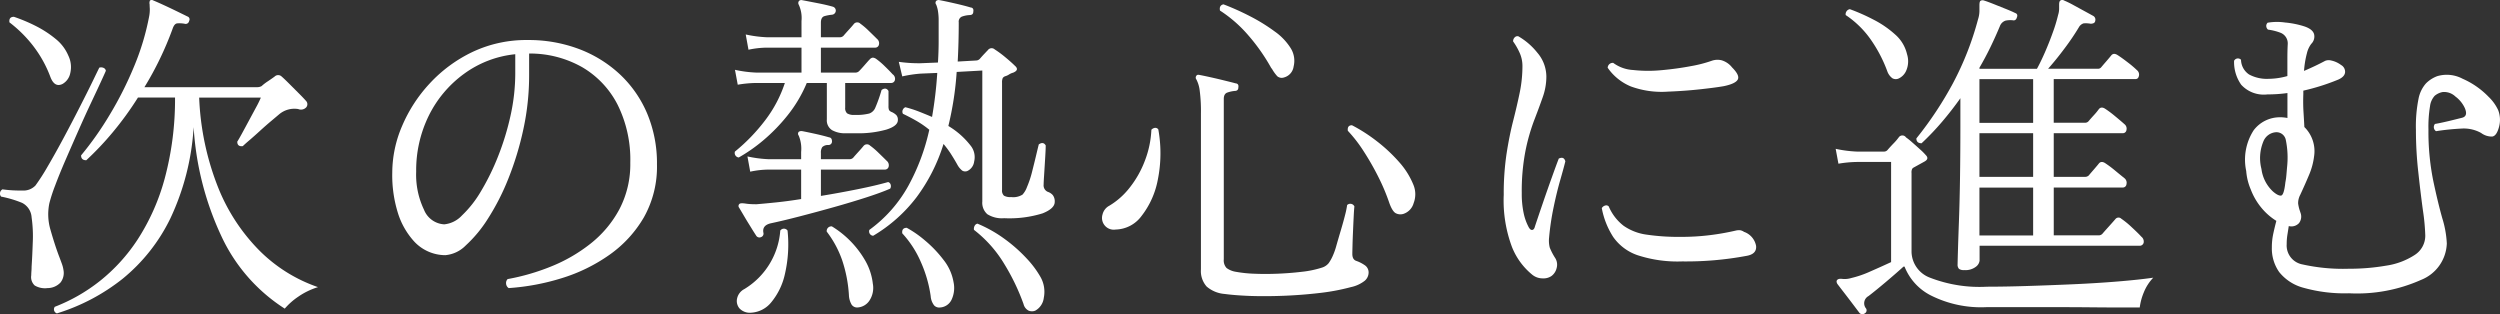
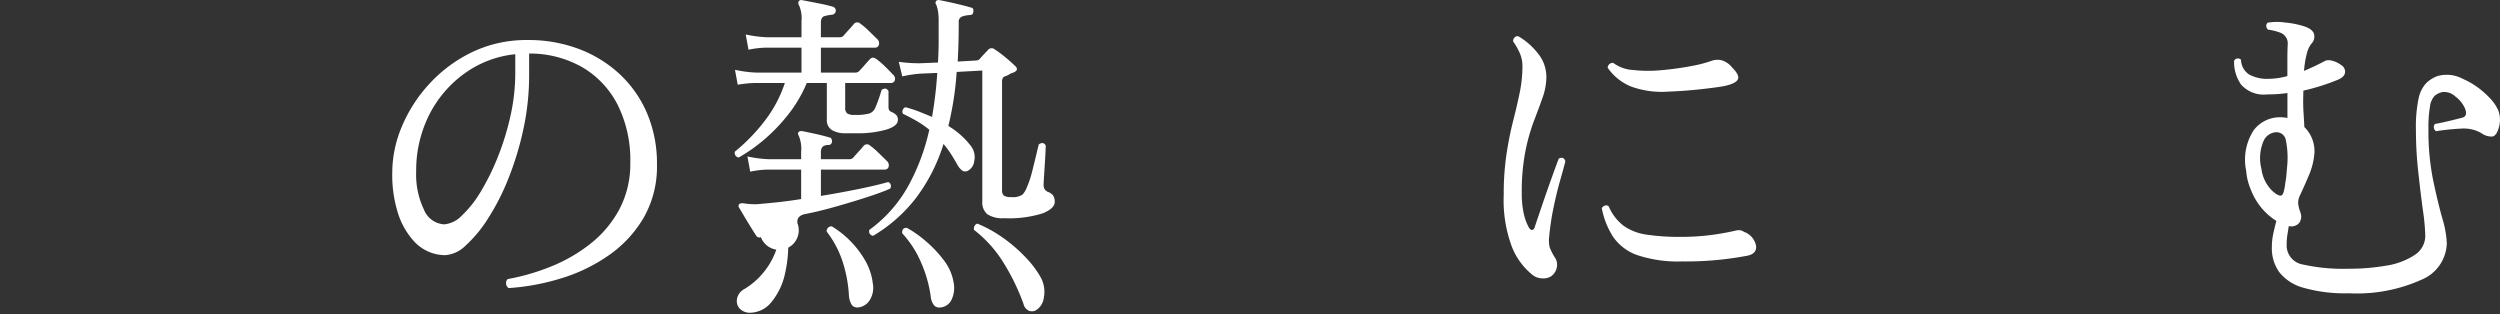
<svg xmlns="http://www.w3.org/2000/svg" width="216.471" height="27.204" viewBox="0 0 216.471 27.204">
  <rect x="0" y="0" width="216.471" height="27.204" fill="#333333" stroke="none" />
  <g id="btn_next_sp" transform="translate(-1805.363 -5703.085)">
    <g id="グループ_15" data-name="グループ 15">
-       <path id="パス_103" data-name="パス 103" d="M1809.479,5728.03a1.732,1.732,0,0,1-1.11-.225.989.989,0,0,1-.3-.885q0-.15.015-.345c.01-.13.016-.264.016-.405q.059-.87.1-2.085a11.526,11.526,0,0,0-.1-2.175,1.508,1.508,0,0,0-.826-1.26,9.5,9.5,0,0,0-1.815-.541.409.409,0,0,1,.12-.629,10.667,10.667,0,0,0,1.7.1,1.427,1.427,0,0,0,1.156-.435,17.723,17.723,0,0,0,1.049-1.634q.66-1.125,1.4-2.506t1.41-2.7q.675-1.321,1.125-2.25c.3-.621.481-.991.54-1.111a.507.507,0,0,1,.361.015.325.325,0,0,1,.21.256c-.041.1-.176.4-.406.9s-.52,1.12-.87,1.86-.715,1.541-1.095,2.4-.75,1.706-1.11,2.535-.665,1.58-.915,2.25a13.942,13.942,0,0,0-.495,1.515,4.74,4.74,0,0,0,.1,2.325q.345,1.214.7,2.175.15.39.27.72a2.722,2.722,0,0,1,.15.571,1.343,1.343,0,0,1-.255,1.08A1.538,1.538,0,0,1,1809.479,5728.03Zm1.291-17.671q-.692.332-1.051-.629a10.281,10.281,0,0,0-1.53-2.73,11.141,11.141,0,0,0-2.009-1.98c-.041-.32.09-.48.389-.48a14.375,14.375,0,0,1,1.861.78,9.3,9.3,0,0,1,1.739,1.125,3.7,3.7,0,0,1,1.11,1.455,2.264,2.264,0,0,1,.165,1.53A1.384,1.384,0,0,1,1810.77,5710.359Zm-.481,19.862a.368.368,0,0,1-.18-.571,14.982,14.982,0,0,0,3.885-2.22,15.235,15.235,0,0,0,3.3-3.629,18.671,18.671,0,0,0,2.325-5.237,26.443,26.443,0,0,0,.9-7.034h-3.21a27.689,27.689,0,0,1-2.176,3,25.868,25.868,0,0,1-2.3,2.43c-.3,0-.449-.14-.449-.42a27.85,27.85,0,0,0,2.474-3.51,31.033,31.033,0,0,0,2.13-4.229,21.672,21.672,0,0,0,1.3-4.351,3.073,3.073,0,0,0,.045-.63q-.015-.24-.015-.36a.522.522,0,0,1,.03-.33.27.27,0,0,1,.3,0c.2.081.495.21.885.39s.78.365,1.17.555.685.335.886.435a.262.262,0,0,1,.149.39.3.3,0,0,1-.39.241,2.487,2.487,0,0,0-.645-.032c-.17.022-.3.181-.4.481a28.138,28.138,0,0,1-1.1,2.6,27.333,27.333,0,0,1-1.335,2.444h9.78a.8.8,0,0,0,.361-.09,4.248,4.248,0,0,1,.569-.435q.42-.285.57-.4a.434.434,0,0,1,.6,0c.139.12.35.32.631.6l.839.84c.28.279.49.5.63.66a.414.414,0,0,1,.031.569.617.617,0,0,1-.691.15,2.044,2.044,0,0,0-1.65.451l-.675.569q-.467.391-.975.855t-.93.826c-.281.239-.47.41-.57.509q-.48.062-.48-.39c.08-.119.21-.345.391-.675s.378-.7.6-1.11l.63-1.17a8.8,8.8,0,0,0,.42-.855h-5.34a23.561,23.561,0,0,0,1.62,7.725,16.365,16.365,0,0,0,3.615,5.535,13.25,13.25,0,0,0,5.055,3.149,6.173,6.173,0,0,0-1.71.827,5.812,5.812,0,0,0-1.17,1.035,14.871,14.871,0,0,1-5.52-6.346,25.878,25.878,0,0,1-2.369-9.375,21.551,21.551,0,0,1-2.011,7.9,15.434,15.434,0,0,1-4.14,5.237A17.307,17.307,0,0,1,1810.289,5730.221Z" fill="#fff" />
      <path id="パス_104" data-name="パス 104" d="M1849.409,5728.03a.5.5,0,0,1-.225-.389.484.484,0,0,1,.135-.391,18.988,18.988,0,0,0,3.735-1.08,13.764,13.764,0,0,0,3.435-1.981,9.489,9.489,0,0,0,2.505-2.984,8.378,8.378,0,0,0,.945-4.035,10.67,10.67,0,0,0-1.11-5.04,7.943,7.943,0,0,0-3.075-3.239,9.157,9.157,0,0,0-4.575-1.17v1.859a21.984,21.984,0,0,1-.495,4.68,26.517,26.517,0,0,1-1.29,4.26,20.253,20.253,0,0,1-1.77,3.48,11.241,11.241,0,0,1-1.935,2.34,2.809,2.809,0,0,1-1.77.84,3.694,3.694,0,0,1-2.76-1.26,6.546,6.546,0,0,1-1.32-2.324,10.942,10.942,0,0,1-.51-3.586,10.264,10.264,0,0,1,.84-3.99,12.679,12.679,0,0,1,2.4-3.706,12.184,12.184,0,0,1,3.705-2.729,10.867,10.867,0,0,1,4.785-1.034,12.352,12.352,0,0,1,4.44.779,10.748,10.748,0,0,1,3.555,2.205,9.967,9.967,0,0,1,2.355,3.4,11.117,11.117,0,0,1,.84,4.381,8.944,8.944,0,0,1-1.125,4.575,10.294,10.294,0,0,1-2.985,3.255,14.538,14.538,0,0,1-4.14,2.026A19.863,19.863,0,0,1,1849.409,5728.03Zm-5.58-5.52a2.406,2.406,0,0,0,1.53-.765,9.507,9.507,0,0,0,1.65-2.1,20.339,20.339,0,0,0,1.485-3.03,22.734,22.734,0,0,0,1.08-3.54,16.957,16.957,0,0,0,.405-3.645v-1.65a9.036,9.036,0,0,0-4.44,1.7,9.888,9.888,0,0,0-3.045,3.615,10.718,10.718,0,0,0-1.095,4.86,6.993,6.993,0,0,0,.675,3.284A2,2,0,0,0,1843.829,5722.51Z" fill="#fff" />
-       <path id="パス_105" data-name="パス 105" d="M1869.329,5716.721a.393.393,0,0,1-.33-.511,15.76,15.76,0,0,0,2.6-2.685,10.983,10.983,0,0,0,1.724-3.255h-2.49a9.982,9.982,0,0,0-1.59.15l-.24-1.29a10.457,10.457,0,0,0,1.83.24h3.931v-2.16h-2.971a7.832,7.832,0,0,0-1.62.181l-.239-1.321a10.607,10.607,0,0,0,1.83.241h3V5704.9a2.717,2.717,0,0,0-.24-1.41.287.287,0,0,1,.03-.33.291.291,0,0,1,.269-.06c.32.06.76.146,1.321.255s1.009.215,1.349.315a.35.35,0,0,1,.24.36.361.361,0,0,1-.33.329,3.66,3.66,0,0,0-.645.121q-.315.09-.315.571v1.26h1.621a.444.444,0,0,0,.33-.122c.1-.119.255-.294.464-.524s.355-.394.435-.5a.382.382,0,0,1,.57-.029,6.047,6.047,0,0,1,.72.614q.42.405.721.705a.486.486,0,0,1,.164.5.326.326,0,0,1-.345.255h-4.68v2.16h2.97a.446.446,0,0,0,.33-.12c.12-.12.281-.295.481-.525s.349-.4.449-.5a.42.42,0,0,1,.27-.15.592.592,0,0,1,.3.12,6.338,6.338,0,0,1,.72.614c.28.271.511.506.69.706a.474.474,0,0,1,.2.5.327.327,0,0,1-.346.254h-3.96v2.13a.612.612,0,0,0,.165.5,1.092,1.092,0,0,0,.646.135,4.488,4.488,0,0,0,1.274-.12.9.9,0,0,0,.525-.51,12.71,12.71,0,0,0,.54-1.53c.26-.181.46-.149.6.09v1.29a.944.944,0,0,0,.045.359.5.5,0,0,0,.255.181,1.442,1.442,0,0,1,.375.255.592.592,0,0,1,.136.435c0,.34-.335.616-1.005.825a8.969,8.969,0,0,1-2.625.315h-.9a2.254,2.254,0,0,1-1.17-.27,1,1,0,0,1-.45-.93v-3.15h-1.74a11.614,11.614,0,0,1-1.665,2.805,15.375,15.375,0,0,1-2.1,2.159A13.9,13.9,0,0,1,1869.329,5716.721Zm1.08,13.439a1.232,1.232,0,0,1-1.019-.375.993.993,0,0,1-.2-.87,1.2,1.2,0,0,1,.616-.795,6.479,6.479,0,0,0,3.12-5.069.382.382,0,0,1,.63,0,11.437,11.437,0,0,1-.226,3.75,5.77,5.77,0,0,1-1.185,2.459A2.409,2.409,0,0,1,1870.409,5730.16Zm.84-6.54a.327.327,0,0,1-.42-.149c-.08-.121-.215-.33-.4-.631s-.386-.619-.586-.96-.36-.61-.48-.81a.235.235,0,0,1,.031-.33c.059-.06.229-.07.509-.03a4.131,4.131,0,0,0,.42.045c.16.011.34.015.54.015q.75-.06,1.755-.165t2.115-.285v-2.55h-2.82a7.756,7.756,0,0,0-1.59.18l-.24-1.32a10.457,10.457,0,0,0,1.83.24h2.82v-.63a2.943,2.943,0,0,0-.209-1.41.254.254,0,0,1,0-.33.409.409,0,0,1,.3-.061q.48.092,1.156.241c.45.1.844.2,1.184.3q.24.03.24.36a.3.3,0,0,1-.33.3.719.719,0,0,0-.509.179.823.823,0,0,0-.121.51v.54h2.46a.446.446,0,0,0,.33-.12q.15-.18.465-.525c.21-.229.355-.4.435-.5a.383.383,0,0,1,.57-.03,6.317,6.317,0,0,1,.72.614q.42.406.721.706a.49.49,0,0,1,.165.5.327.327,0,0,1-.346.254h-5.52v2.281q1.65-.271,3.21-.586t2.611-.615a.326.326,0,0,1,.224.24.415.415,0,0,1-.045.33q-.75.332-2.04.75t-2.79.84q-1.5.422-2.955.8t-2.565.615c-.5.12-.71.391-.63.81A.315.315,0,0,1,1871.249,5723.62Zm8.34,6.09a.574.574,0,0,1-.48-.239,1.767,1.767,0,0,1-.24-.841,11.7,11.7,0,0,0-.585-3.015,8.851,8.851,0,0,0-1.335-2.474.4.4,0,0,1,.45-.452,8.355,8.355,0,0,1,2.88,2.956,5.149,5.149,0,0,1,.66,2,1.99,1.99,0,0,1-.285,1.455A1.325,1.325,0,0,1,1879.589,5729.71Zm1.381-6.21a.379.379,0,0,1-.33-.51,11.72,11.72,0,0,0,3.389-3.84,18.151,18.151,0,0,0,1.8-4.83,8.134,8.134,0,0,0-1.08-.75c-.38-.22-.779-.429-1.2-.631a.376.376,0,0,1-.016-.343.41.41,0,0,1,.226-.226,9.868,9.868,0,0,1,1.17.375q.568.225,1.139.465a34.983,34.983,0,0,0,.451-3.81l-1.441.06a10.874,10.874,0,0,0-1.59.24l-.3-1.261a12.272,12.272,0,0,0,1.861.122l1.529-.061q.06-.929.061-1.83v-1.77a5.041,5.041,0,0,0-.061-.87,2.66,2.66,0,0,0-.149-.54.256.256,0,0,1,0-.33.339.339,0,0,1,.3-.06q.48.09,1.335.285c.571.131,1.015.246,1.335.345q.3.03.241.36c0,.2-.111.3-.33.3a2.3,2.3,0,0,0-.661.134.471.471,0,0,0-.27.5q0,1.77-.09,3.39l1.59-.09a.454.454,0,0,0,.33-.15c.12-.14.24-.274.36-.4s.23-.245.33-.346a.4.4,0,0,1,.6-.061,8.8,8.8,0,0,1,.915.676q.525.435.825.735c.281.24.23.441-.15.6a1.231,1.231,0,0,0-.345.15,1.269,1.269,0,0,1-.314.15.424.424,0,0,0-.241.165.922.922,0,0,0-.06.405v9.27a.612.612,0,0,0,.165.51,1.113,1.113,0,0,0,.615.121,1.527,1.527,0,0,0,.99-.211,1.971,1.971,0,0,0,.39-.66,8.362,8.362,0,0,0,.436-1.305c.129-.51.25-.994.359-1.455s.185-.77.226-.93c.259-.18.46-.15.6.09,0,.2-.014.551-.045,1.051s-.059.984-.09,1.455-.045.763-.045.885a.608.608,0,0,0,.36.628.962.962,0,0,1,.435.286.89.89,0,0,1,.165.586q0,.568-1.049.99a9.672,9.672,0,0,1-3.33.42,2.375,2.375,0,0,1-1.456-.346,1.312,1.312,0,0,1-.435-1.1v-11.341l-2.22.122a27.325,27.325,0,0,1-.72,4.679,6.924,6.924,0,0,1,1.98,1.77,1.588,1.588,0,0,1,.255,1.3,1.049,1.049,0,0,1-.585.827.493.493,0,0,1-.449-.032,1.665,1.665,0,0,1-.42-.509c-.2-.36-.4-.685-.585-.975a8.9,8.9,0,0,0-.615-.824,15.253,15.253,0,0,1-2.34,4.619A13.1,13.1,0,0,1,1880.97,5723.5Zm5.79,6.21a.6.6,0,0,1-.511-.18,1.486,1.486,0,0,1-.3-.809,11.025,11.025,0,0,0-.854-2.955,8.768,8.768,0,0,0-1.606-2.476q-.06-.478.39-.479a9.279,9.279,0,0,1,1.575,1.094,10.35,10.35,0,0,1,1.606,1.68,4.257,4.257,0,0,1,.87,1.935,2.391,2.391,0,0,1-.165,1.5A1.178,1.178,0,0,1,1886.76,5729.71Zm8.25.27a.742.742,0,0,1-.585,0,.86.86,0,0,1-.436-.57,18.529,18.529,0,0,0-1.665-3.465,10.661,10.661,0,0,0-2.625-2.955.53.53,0,0,1,.061-.36.355.355,0,0,1,.239-.18,11.412,11.412,0,0,1,2.386,1.351,13.089,13.089,0,0,1,1.889,1.679,8.36,8.36,0,0,1,1.185,1.59,2.6,2.6,0,0,1,.285,1.8A1.458,1.458,0,0,1,1895.01,5729.98Z" fill="#fff" />
-       <path id="パス_106" data-name="パス 106" d="M1901.969,5722.96a1.018,1.018,0,0,1-1.14-1.305,1.168,1.168,0,0,1,.6-.764,6.4,6.4,0,0,0,1.74-1.545,8.673,8.673,0,0,0,1.32-2.326,8.49,8.49,0,0,0,.571-2.7.522.522,0,0,1,.314-.165.317.317,0,0,1,.285.135,11.563,11.563,0,0,1-.045,4.365,7.285,7.285,0,0,1-1.41,3.135A2.86,2.86,0,0,1,1901.969,5722.96Zm9.45,5.58a2.714,2.714,0,0,1-1.575-.645,2.019,2.019,0,0,1-.494-1.485v-13.5a13.671,13.671,0,0,0-.106-1.98,2.809,2.809,0,0,0-.285-.959.257.257,0,0,1,0-.33c.04-.08.14-.1.3-.061q.33.062.93.195t1.215.286c.409.1.725.179.946.24.2.019.279.139.239.359q0,.3-.33.3a2.748,2.748,0,0,0-.614.136c-.21.07-.316.254-.316.554v13.89a.964.964,0,0,0,.24.75,1.811,1.811,0,0,0,.81.33,10.846,10.846,0,0,0,1.56.165q.96.043,2.04,0t2.1-.165a8.747,8.747,0,0,0,1.74-.36,1.2,1.2,0,0,0,.6-.4,3.611,3.611,0,0,0,.33-.585,5.8,5.8,0,0,0,.33-.93q.18-.63.39-1.335c.139-.47.26-.9.36-1.3a7.5,7.5,0,0,0,.18-.87.392.392,0,0,1,.63.12c-.02.16-.04.441-.06.84s-.04.825-.059,1.274-.036.866-.045,1.247-.016.628-.016.75c0,.32.109.519.33.6a3.005,3.005,0,0,1,.72.36.753.753,0,0,1,.36.66.953.953,0,0,1-.33.7,2.894,2.894,0,0,1-1.2.554,18.363,18.363,0,0,1-2.73.511q-1.53.179-3.075.239t-2.9.016C1912.739,5728.676,1912,5728.619,1911.419,5728.54Zm5.13-18.75a.6.6,0,0,1-.585-.1,3.552,3.552,0,0,1-.465-.646.451.451,0,0,1-.09-.12,16.514,16.514,0,0,0-1.965-2.79A11.359,11.359,0,0,0,1911,5704q-.09-.45.3-.54a22.4,22.4,0,0,1,2.28,1.02,15.6,15.6,0,0,1,2.146,1.321,5.068,5.068,0,0,1,1.424,1.5,2.059,2.059,0,0,1,.225,1.545A1.135,1.135,0,0,1,1916.549,5709.79Zm10.32,11.819a.869.869,0,0,1-.615-.045c-.21-.089-.4-.384-.585-.884a17.349,17.349,0,0,0-.944-2.25,23.3,23.3,0,0,0-1.276-2.235,12.085,12.085,0,0,0-1.38-1.785c-.04-.32.079-.48.36-.48a14.037,14.037,0,0,1,2.175,1.4,13.709,13.709,0,0,1,1.905,1.784,6.767,6.767,0,0,1,1.23,1.952,2.127,2.127,0,0,1,.031,1.6A1.358,1.358,0,0,1,1926.869,5721.609Z" fill="#fff" />
+       <path id="パス_105" data-name="パス 105" d="M1869.329,5716.721a.393.393,0,0,1-.33-.511,15.76,15.76,0,0,0,2.6-2.685,10.983,10.983,0,0,0,1.724-3.255h-2.49a9.982,9.982,0,0,0-1.59.15l-.24-1.29a10.457,10.457,0,0,0,1.83.24h3.931v-2.16h-2.971a7.832,7.832,0,0,0-1.62.181l-.239-1.321a10.607,10.607,0,0,0,1.83.241h3V5704.9a2.717,2.717,0,0,0-.24-1.41.287.287,0,0,1,.03-.33.291.291,0,0,1,.269-.06c.32.06.76.146,1.321.255s1.009.215,1.349.315a.35.35,0,0,1,.24.36.361.361,0,0,1-.33.329,3.66,3.66,0,0,0-.645.121q-.315.09-.315.571v1.26h1.621a.444.444,0,0,0,.33-.122c.1-.119.255-.294.464-.524s.355-.394.435-.5a.382.382,0,0,1,.57-.029,6.047,6.047,0,0,1,.72.614q.42.405.721.705a.486.486,0,0,1,.164.5.326.326,0,0,1-.345.255h-4.68v2.16h2.97a.446.446,0,0,0,.33-.12c.12-.12.281-.295.481-.525s.349-.4.449-.5a.42.42,0,0,1,.27-.15.592.592,0,0,1,.3.12,6.338,6.338,0,0,1,.72.614c.28.271.511.506.69.706a.474.474,0,0,1,.2.5.327.327,0,0,1-.346.254h-3.96v2.13a.612.612,0,0,0,.165.5,1.092,1.092,0,0,0,.646.135,4.488,4.488,0,0,0,1.274-.12.9.9,0,0,0,.525-.51,12.71,12.71,0,0,0,.54-1.53c.26-.181.46-.149.6.09v1.29a.944.944,0,0,0,.045.359.5.5,0,0,0,.255.181,1.442,1.442,0,0,1,.375.255.592.592,0,0,1,.136.435c0,.34-.335.616-1.005.825a8.969,8.969,0,0,1-2.625.315h-.9a2.254,2.254,0,0,1-1.17-.27,1,1,0,0,1-.45-.93v-3.15h-1.74a11.614,11.614,0,0,1-1.665,2.805,15.375,15.375,0,0,1-2.1,2.159A13.9,13.9,0,0,1,1869.329,5716.721Zm1.08,13.439a1.232,1.232,0,0,1-1.019-.375.993.993,0,0,1-.2-.87,1.2,1.2,0,0,1,.616-.795,6.479,6.479,0,0,0,3.12-5.069.382.382,0,0,1,.63,0,11.437,11.437,0,0,1-.226,3.75,5.77,5.77,0,0,1-1.185,2.459A2.409,2.409,0,0,1,1870.409,5730.16Zm.84-6.54a.327.327,0,0,1-.42-.149c-.08-.121-.215-.33-.4-.631s-.386-.619-.586-.96-.36-.61-.48-.81a.235.235,0,0,1,.031-.33c.059-.06.229-.07.509-.03a4.131,4.131,0,0,0,.42.045c.16.011.34.015.54.015q.75-.06,1.755-.165t2.115-.285v-2.55h-2.82a7.756,7.756,0,0,0-1.59.18l-.24-1.32a10.457,10.457,0,0,0,1.83.24h2.82v-.63a2.943,2.943,0,0,0-.209-1.41.254.254,0,0,1,0-.33.409.409,0,0,1,.3-.061q.48.092,1.156.241c.45.1.844.2,1.184.3q.24.03.24.36a.3.3,0,0,1-.33.3.719.719,0,0,0-.509.179.823.823,0,0,0-.121.51v.54h2.46a.446.446,0,0,0,.33-.12q.15-.18.465-.525c.21-.229.355-.4.435-.5a.383.383,0,0,1,.57-.03,6.317,6.317,0,0,1,.72.614q.42.406.721.706a.49.49,0,0,1,.165.5.327.327,0,0,1-.346.254h-5.52v2.281q1.65-.271,3.21-.586t2.611-.615a.326.326,0,0,1,.224.24.415.415,0,0,1-.045.33q-.75.332-2.04.75t-2.79.84t-2.565.615c-.5.12-.71.391-.63.81A.315.315,0,0,1,1871.249,5723.62Zm8.34,6.09a.574.574,0,0,1-.48-.239,1.767,1.767,0,0,1-.24-.841,11.7,11.7,0,0,0-.585-3.015,8.851,8.851,0,0,0-1.335-2.474.4.4,0,0,1,.45-.452,8.355,8.355,0,0,1,2.88,2.956,5.149,5.149,0,0,1,.66,2,1.99,1.99,0,0,1-.285,1.455A1.325,1.325,0,0,1,1879.589,5729.71Zm1.381-6.21a.379.379,0,0,1-.33-.51,11.72,11.72,0,0,0,3.389-3.84,18.151,18.151,0,0,0,1.8-4.83,8.134,8.134,0,0,0-1.08-.75c-.38-.22-.779-.429-1.2-.631a.376.376,0,0,1-.016-.343.41.41,0,0,1,.226-.226,9.868,9.868,0,0,1,1.17.375q.568.225,1.139.465a34.983,34.983,0,0,0,.451-3.81l-1.441.06a10.874,10.874,0,0,0-1.59.24l-.3-1.261a12.272,12.272,0,0,0,1.861.122l1.529-.061q.06-.929.061-1.83v-1.77a5.041,5.041,0,0,0-.061-.87,2.66,2.66,0,0,0-.149-.54.256.256,0,0,1,0-.33.339.339,0,0,1,.3-.06q.48.09,1.335.285c.571.131,1.015.246,1.335.345q.3.03.241.36c0,.2-.111.3-.33.3a2.3,2.3,0,0,0-.661.134.471.471,0,0,0-.27.5q0,1.77-.09,3.39l1.59-.09a.454.454,0,0,0,.33-.15c.12-.14.24-.274.36-.4s.23-.245.33-.346a.4.4,0,0,1,.6-.061,8.8,8.8,0,0,1,.915.676q.525.435.825.735c.281.24.23.441-.15.6a1.231,1.231,0,0,0-.345.15,1.269,1.269,0,0,1-.314.15.424.424,0,0,0-.241.165.922.922,0,0,0-.06.405v9.27a.612.612,0,0,0,.165.51,1.113,1.113,0,0,0,.615.121,1.527,1.527,0,0,0,.99-.211,1.971,1.971,0,0,0,.39-.66,8.362,8.362,0,0,0,.436-1.305c.129-.51.25-.994.359-1.455s.185-.77.226-.93c.259-.18.46-.15.6.09,0,.2-.014.551-.045,1.051s-.059.984-.09,1.455-.045.763-.045.885a.608.608,0,0,0,.36.628.962.962,0,0,1,.435.286.89.89,0,0,1,.165.586q0,.568-1.049.99a9.672,9.672,0,0,1-3.33.42,2.375,2.375,0,0,1-1.456-.346,1.312,1.312,0,0,1-.435-1.1v-11.341l-2.22.122a27.325,27.325,0,0,1-.72,4.679,6.924,6.924,0,0,1,1.98,1.77,1.588,1.588,0,0,1,.255,1.3,1.049,1.049,0,0,1-.585.827.493.493,0,0,1-.449-.032,1.665,1.665,0,0,1-.42-.509c-.2-.36-.4-.685-.585-.975a8.9,8.9,0,0,0-.615-.824,15.253,15.253,0,0,1-2.34,4.619A13.1,13.1,0,0,1,1880.97,5723.5Zm5.79,6.21a.6.6,0,0,1-.511-.18,1.486,1.486,0,0,1-.3-.809,11.025,11.025,0,0,0-.854-2.955,8.768,8.768,0,0,0-1.606-2.476q-.06-.478.39-.479a9.279,9.279,0,0,1,1.575,1.094,10.35,10.35,0,0,1,1.606,1.68,4.257,4.257,0,0,1,.87,1.935,2.391,2.391,0,0,1-.165,1.5A1.178,1.178,0,0,1,1886.76,5729.71Zm8.25.27a.742.742,0,0,1-.585,0,.86.86,0,0,1-.436-.57,18.529,18.529,0,0,0-1.665-3.465,10.661,10.661,0,0,0-2.625-2.955.53.53,0,0,1,.061-.36.355.355,0,0,1,.239-.18,11.412,11.412,0,0,1,2.386,1.351,13.089,13.089,0,0,1,1.889,1.679,8.36,8.36,0,0,1,1.185,1.59,2.6,2.6,0,0,1,.285,1.8A1.458,1.458,0,0,1,1895.01,5729.98Z" fill="#fff" />
      <path id="パス_107" data-name="パス 107" d="M1939.709,5726.98a1.221,1.221,0,0,1-.765.209,1.414,1.414,0,0,1-.884-.3,5.893,5.893,0,0,1-1.771-2.4,11.471,11.471,0,0,1-.72-4.53,23.337,23.337,0,0,1,.241-3.54q.24-1.559.57-2.85t.569-2.445a11.394,11.394,0,0,0,.24-2.324,2.755,2.755,0,0,0-.27-1.2,5.507,5.507,0,0,0-.539-.93.466.466,0,0,1,.135-.345.335.335,0,0,1,.314-.1,5.814,5.814,0,0,1,1.65,1.424,3.2,3.2,0,0,1,.781,2.085,5.332,5.332,0,0,1-.316,1.77q-.315.9-.75,2.025a16.85,16.85,0,0,0-.75,2.655,18.24,18.24,0,0,0-.314,3.631,8.017,8.017,0,0,0,.164,1.724,4.54,4.54,0,0,0,.435,1.215c.1.18.206.26.315.24s.185-.12.226-.3q.3-.9.7-2.069t.78-2.22q.374-1.05.585-1.589c.3-.141.489-.061.569.24q-.148.6-.45,1.649t-.569,2.34a22.435,22.435,0,0,0-.391,2.64,2.423,2.423,0,0,0,.061.84,5.147,5.147,0,0,0,.45.871,1.077,1.077,0,0,1,.149.884A1.2,1.2,0,0,1,1939.709,5726.98Zm11.311-1.259a11.147,11.147,0,0,1-3.871-.541,4.248,4.248,0,0,1-2.1-1.575,6.952,6.952,0,0,1-.99-2.5.5.5,0,0,1,.3-.225.3.3,0,0,1,.3.075,4.183,4.183,0,0,0,1.29,1.68,4.534,4.534,0,0,0,1.981.765,18.955,18.955,0,0,0,2.969.195,19.837,19.837,0,0,0,2.536-.151,21.145,21.145,0,0,0,2.2-.388,1.152,1.152,0,0,1,.434-.031.948.948,0,0,1,.285.121.089.089,0,0,0,.06.029,1.6,1.6,0,0,1,1.006,1.2q.073.72-.856.87A28.465,28.465,0,0,1,1951.02,5725.721Zm-1.26-14.7a7.742,7.742,0,0,1-3.181-.45,4.54,4.54,0,0,1-2.01-1.62.438.438,0,0,1,.481-.42,3.2,3.2,0,0,0,1.71.615,12.035,12.035,0,0,0,2.474.015q1.335-.12,2.521-.346a11.263,11.263,0,0,0,1.814-.464,1.51,1.51,0,0,1,.87-.045,1.805,1.805,0,0,1,.9.615c.459.461.624.81.494,1.051s-.524.429-1.185.569q-.66.12-2.025.271T1949.76,5711.02Z" fill="#fff" />
-       <path id="パス_108" data-name="パス 108" d="M1966.829,5730.221a.343.343,0,0,1-.45-.032l-.645-.854c-.25-.33-.495-.649-.735-.96s-.42-.545-.54-.705c-.08-.14-.09-.25-.029-.33.079-.1.229-.135.449-.106a1.968,1.968,0,0,0,.78-.074,8.933,8.933,0,0,0,1.651-.57q.958-.418,1.8-.81v-8.671h-2.969a10.251,10.251,0,0,0-1.591.151l-.239-1.289a10.583,10.583,0,0,0,1.83.239h2.339a.4.4,0,0,0,.331-.149c.12-.141.289-.326.509-.556a4.568,4.568,0,0,0,.451-.525.379.379,0,0,1,.629,0,6.022,6.022,0,0,1,.54.435c.241.21.475.42.706.63a5,5,0,0,1,.464.465q.33.33-.12.57l-.87.481a.544.544,0,0,0-.18.134.708.708,0,0,0-.06.375v6.81a2.442,2.442,0,0,0,1.6,2.25,11.838,11.838,0,0,0,4.935.78q1.5,0,3.435-.06t3.975-.15q2.04-.089,3.885-.24t3.1-.33a3.99,3.99,0,0,0-.825,1.29,4.981,4.981,0,0,0-.345,1.29H1989.1q-1.125,0-2.669-.015t-3.226-.015h-5.819a9.678,9.678,0,0,1-4.846-1.02,4.759,4.759,0,0,1-2.265-2.49h-.09q-.628.571-1.515,1.32t-1.515,1.231a.708.708,0,0,0-.21,1.08A.3.3,0,0,1,1966.829,5730.221Zm2.941-20.341a.6.6,0,0,1-.541-.015,1.269,1.269,0,0,1-.45-.615,11.984,11.984,0,0,0-1.455-2.775,8.169,8.169,0,0,0-2.144-2.084.425.425,0,0,1,.074-.33.42.42,0,0,1,.285-.181,16.577,16.577,0,0,1,2.01.886,8.7,8.7,0,0,1,1.905,1.3,3.227,3.227,0,0,1,1.035,1.71,2.037,2.037,0,0,1-.059,1.4A1.319,1.319,0,0,1,1969.77,5709.88Zm5.669,16.591a.7.7,0,0,1-.45-.106.53.53,0,0,1-.12-.405q0-.18.03-1.2t.09-2.655q.06-1.633.09-3.72t.03-4.365v-2.43q-.72,1.02-1.56,2.01a22.784,22.784,0,0,1-1.8,1.89c-.3,0-.45-.139-.45-.42a31.122,31.122,0,0,0,3.18-4.8,26,26,0,0,0,2.161-5.52,2.414,2.414,0,0,0,.119-.689v-.51c0-.221.03-.351.091-.391a.321.321,0,0,1,.3-.03c.2.059.475.161.826.3l1.049.42q.525.21.826.36.269.09.149.39-.09.3-.359.24a2.07,2.07,0,0,0-.616.03.789.789,0,0,0-.495.48q-.389.932-.825,1.83t-.945,1.77v.09h4.98q.33-.6.691-1.425c.239-.55.465-1.115.674-1.7a13.2,13.2,0,0,0,.465-1.529,1.868,1.868,0,0,0,.09-.526v-.375c0-.2.04-.32.12-.36a.27.27,0,0,1,.3,0,8.1,8.1,0,0,1,.8.39l.99.541c.33.179.585.32.765.419a.375.375,0,0,1,.15.42.245.245,0,0,1-.15.2.706.706,0,0,1-.239.045,2.36,2.36,0,0,0-.616-.032.7.7,0,0,0-.405.33,20.884,20.884,0,0,1-1.215,1.8q-.735.99-1.455,1.8h4.29a.351.351,0,0,0,.3-.12c.1-.119.25-.295.45-.525s.34-.4.42-.5q.21-.268.57-.03.33.209.855.614a8.721,8.721,0,0,1,.8.676.492.492,0,0,1,.181.495c-.041.191-.141.284-.3.284h-7.079v3.782h2.7a.4.4,0,0,0,.33-.151c.1-.12.25-.29.45-.509a5.079,5.079,0,0,0,.42-.51q.21-.271.57-.031a9.254,9.254,0,0,1,.84.63q.51.42.81.69a.487.487,0,0,1,.18.5.314.314,0,0,1-.33.285h-5.969v3.78h2.7a.445.445,0,0,0,.33-.12q.15-.179.45-.525t.42-.5q.21-.27.57-.03a9.4,9.4,0,0,1,.84.629c.34.282.61.5.81.661a.5.5,0,0,1,.18.51.319.319,0,0,1-.33.3h-5.969v4.141h3.869a.448.448,0,0,0,.33-.121c.1-.12.29-.334.57-.645s.47-.525.571-.644a.342.342,0,0,1,.509-.031,7.253,7.253,0,0,1,.9.736c.379.349.659.625.84.824a.528.528,0,0,1,.194.525.346.346,0,0,1-.375.255h-13.83v1.29a.775.775,0,0,1-.315.526A1.477,1.477,0,0,1,1975.439,5726.471Zm1.32-12.75h4.65v-3.782h-4.65Zm0,4.679h4.65v-3.78h-4.65Zm0,5.071h4.65v-4.141h-4.65Z" fill="#fff" />
      <path id="パス_109" data-name="パス 109" d="M2008.769,5728.48a13.165,13.165,0,0,1-3.96-.48,4,4,0,0,1-2.1-1.365,3.55,3.55,0,0,1-.63-2.115,5.6,5.6,0,0,1,.12-1.185c.079-.37.17-.745.27-1.125a5.247,5.247,0,0,1-1.275-1.11,5.6,5.6,0,0,1-.945-1.62,5,5,0,0,1-.39-1.589,4.688,4.688,0,0,1,.645-3.526,2.84,2.84,0,0,1,2.295-1.125c.1,0,.205,0,.315.015a3.041,3.041,0,0,1,.315.046v-2.16c-.281.039-.566.07-.855.089s-.585.03-.885.03a2.642,2.642,0,0,1-2.265-.84,3.409,3.409,0,0,1-.615-2.07.37.37,0,0,1,.6-.09,1.572,1.572,0,0,0,.7,1.275,3.249,3.249,0,0,0,1.695.375,6.109,6.109,0,0,0,1.62-.24v-1.47c0-.479.009-.91.03-1.29a.987.987,0,0,0-.63-.99,4.734,4.734,0,0,0-1.08-.27.439.439,0,0,1-.15-.315.39.39,0,0,1,.12-.284,4.889,4.889,0,0,1,1.515-.016,7.706,7.706,0,0,1,1.695.345c.46.161.73.38.81.66a.883.883,0,0,1-.24.84,2.157,2.157,0,0,0-.375.8,8.32,8.32,0,0,0-.255,1.545q.99-.422,1.83-.871a.835.835,0,0,1,.525-.03,2.189,2.189,0,0,1,.855.39.67.67,0,0,1,.345.645q-.045.375-.585.616a18.9,18.9,0,0,1-3.03.959v.3q-.03.84.015,1.545t.075,1.305a2.931,2.931,0,0,1,.84,2.55,5.894,5.894,0,0,1-.435,1.6c-.23.551-.485,1.125-.765,1.726a1.552,1.552,0,0,0-.18.735,3.253,3.253,0,0,0,.12.555l.09.27a.925.925,0,0,1-.135.885.893.893,0,0,1-.885.255c-.04.26-.08.516-.12.766a5.036,5.036,0,0,0-.06.8,1.668,1.668,0,0,0,1.365,1.754,16.067,16.067,0,0,0,4.005.375,18.607,18.607,0,0,0,3.255-.27,6.142,6.142,0,0,0,2.445-.915,1.975,1.975,0,0,0,.93-1.694,17.96,17.96,0,0,0-.2-2.146q-.2-1.455-.4-3.3a32.717,32.717,0,0,1-.21-3.705,12.039,12.039,0,0,1,.225-2.685,2.8,2.8,0,0,1,.645-1.334,2.711,2.711,0,0,1,.99-.631,2.917,2.917,0,0,1,2.175.225,7.076,7.076,0,0,1,2.265,1.576,3.8,3.8,0,0,1,.825,1.154,2.318,2.318,0,0,1,.075,1.426q-.21.809-.6.854a1.551,1.551,0,0,1-.96-.315,3.1,3.1,0,0,0-1.725-.375,20.644,20.644,0,0,0-2.175.224.425.425,0,0,1-.09-.628q.21-.03.69-.135t.96-.226l.72-.18c.34-.1.409-.379.21-.84a2.586,2.586,0,0,0-.81-.991,1.413,1.413,0,0,0-1.11-.388,1.478,1.478,0,0,0-.69.329,1.646,1.646,0,0,0-.4.9,10.933,10.933,0,0,0-.135,2.01,21.4,21.4,0,0,0,.4,4.365q.405,1.935.8,3.329a8.72,8.72,0,0,1,.39,2.176,3.525,3.525,0,0,1-2.22,3.151A13.609,13.609,0,0,1,2008.769,5728.48Zm-6.6-8.82q.45.39.705.36t.375-1.14a5.9,5.9,0,0,0,.09-.646c.019-.228.04-.464.06-.7a7.55,7.55,0,0,0-.12-2.37.824.824,0,0,0-.84-.63,1.266,1.266,0,0,0-1.095.8,3.776,3.776,0,0,0-.165,2.385A3.219,3.219,0,0,0,2002.169,5719.66Z" fill="#fff" />
    </g>
  </g>
</svg>